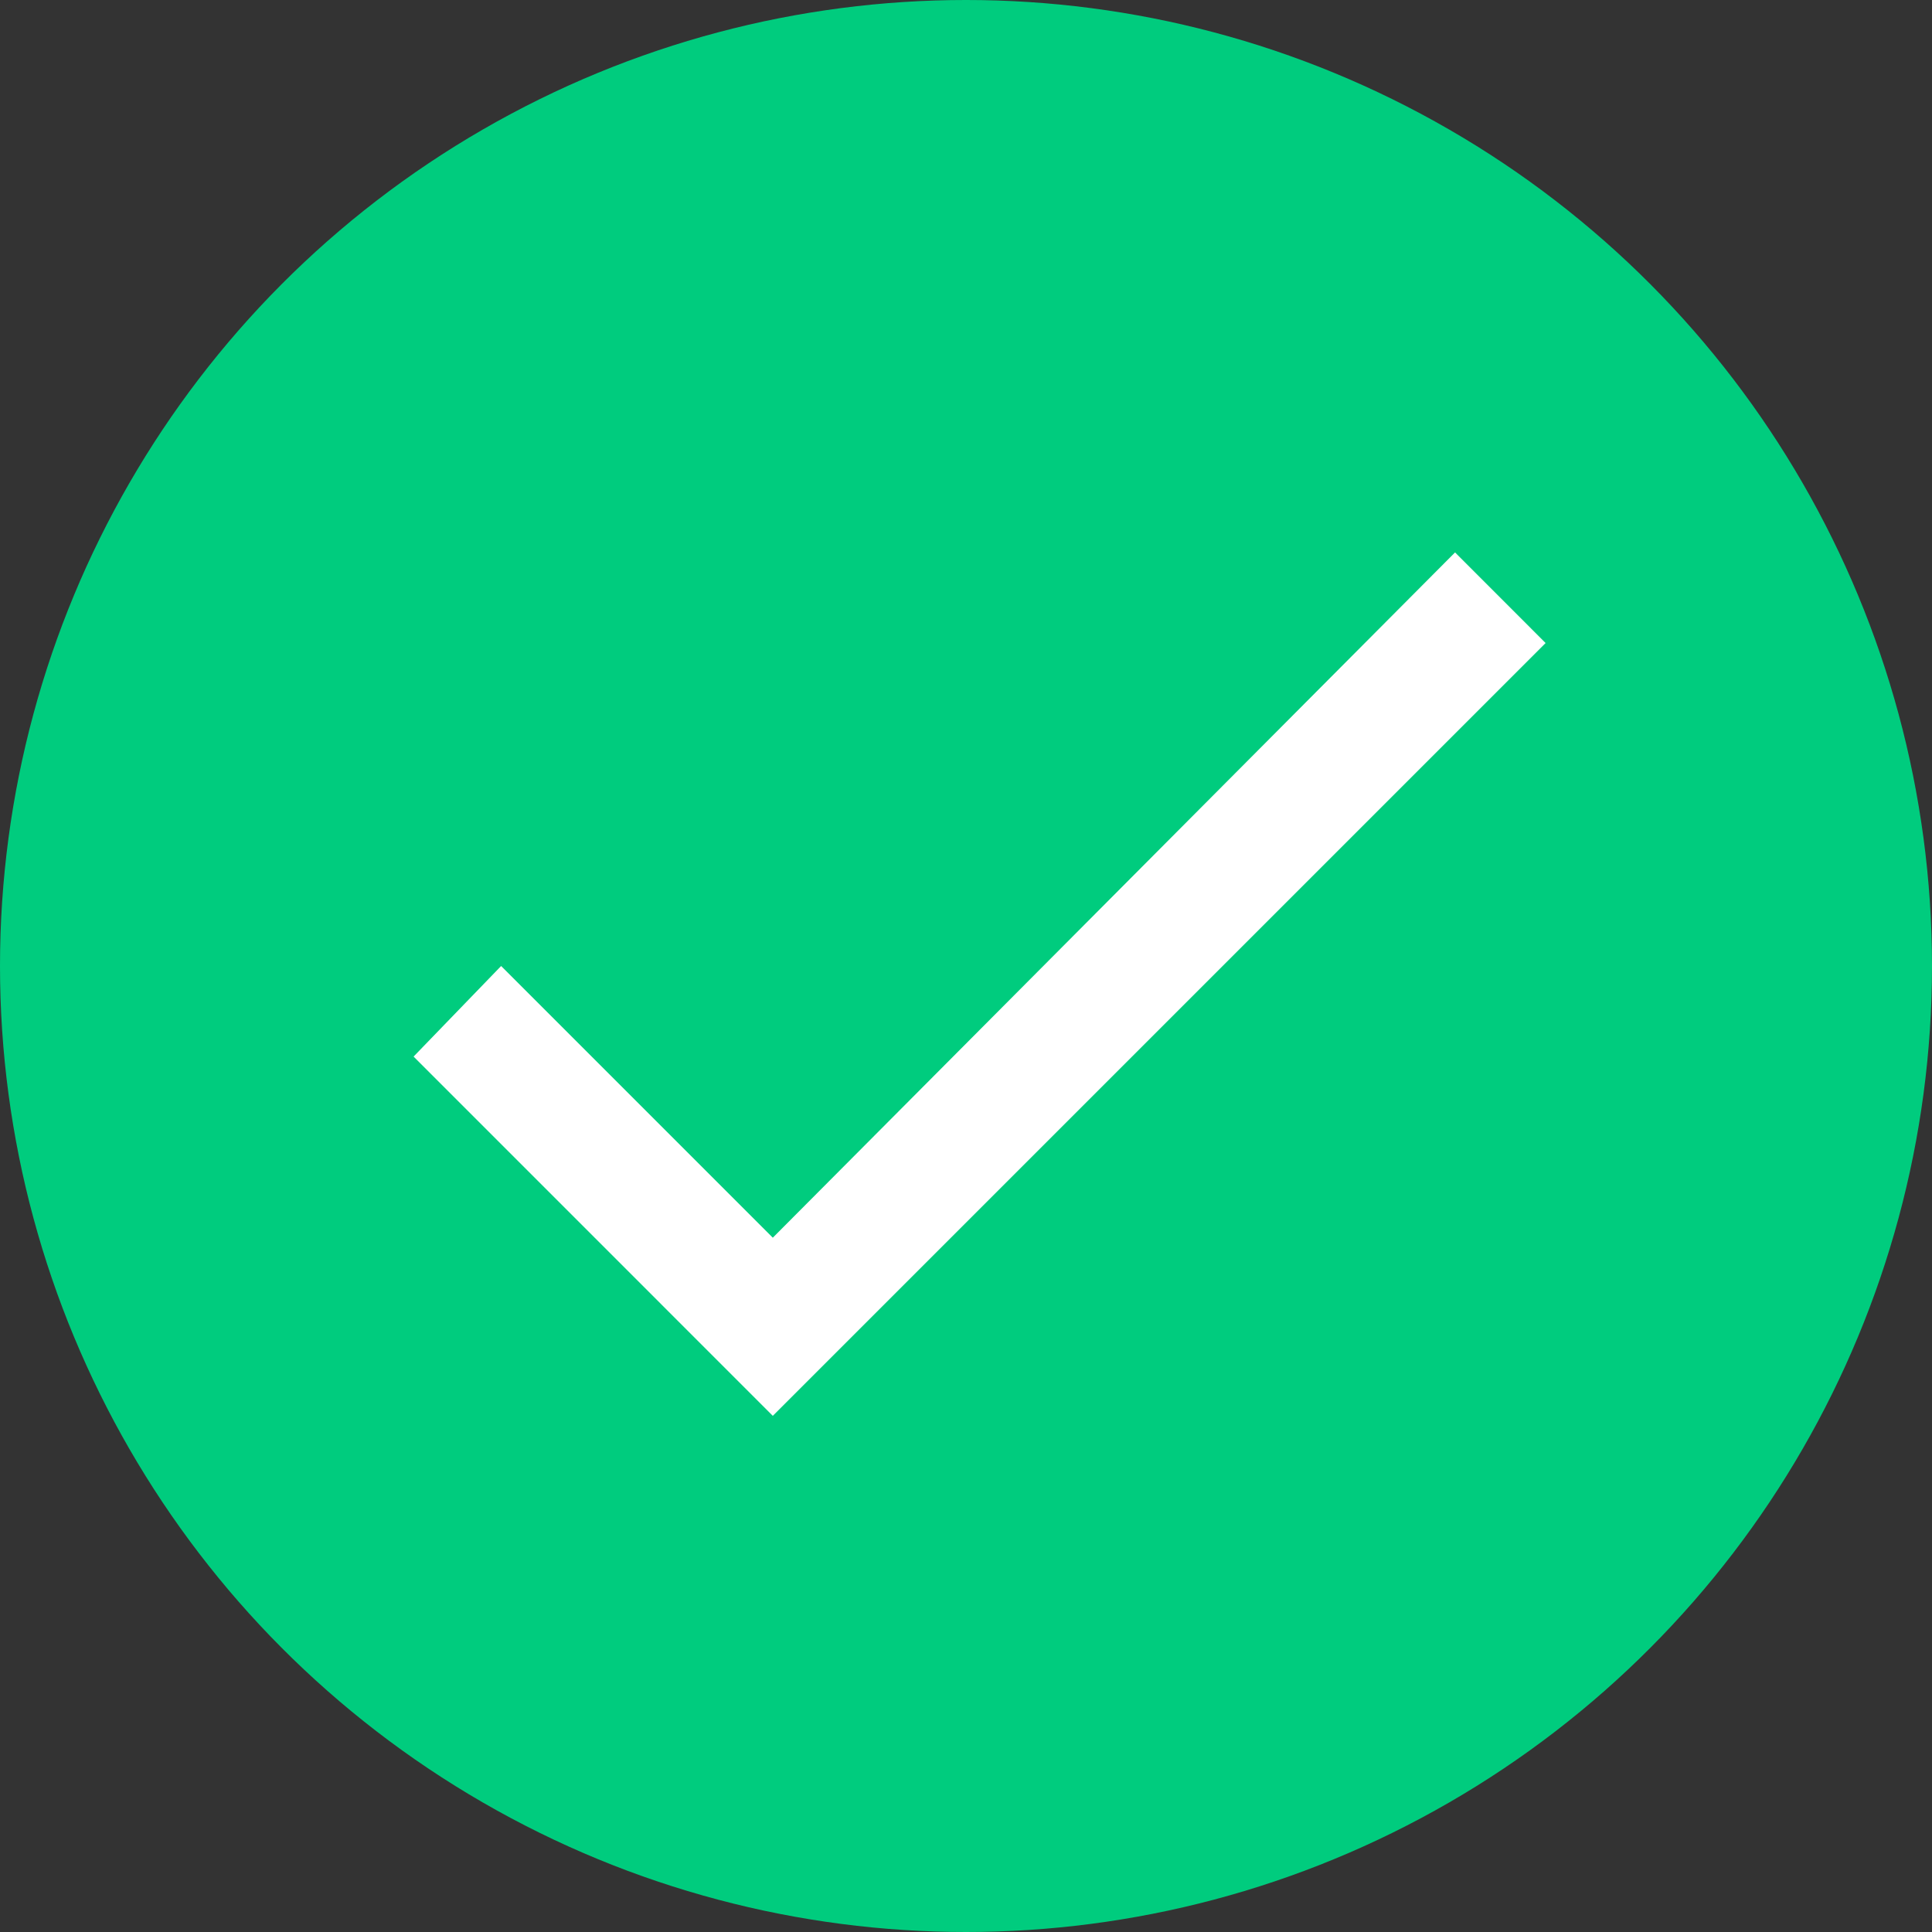
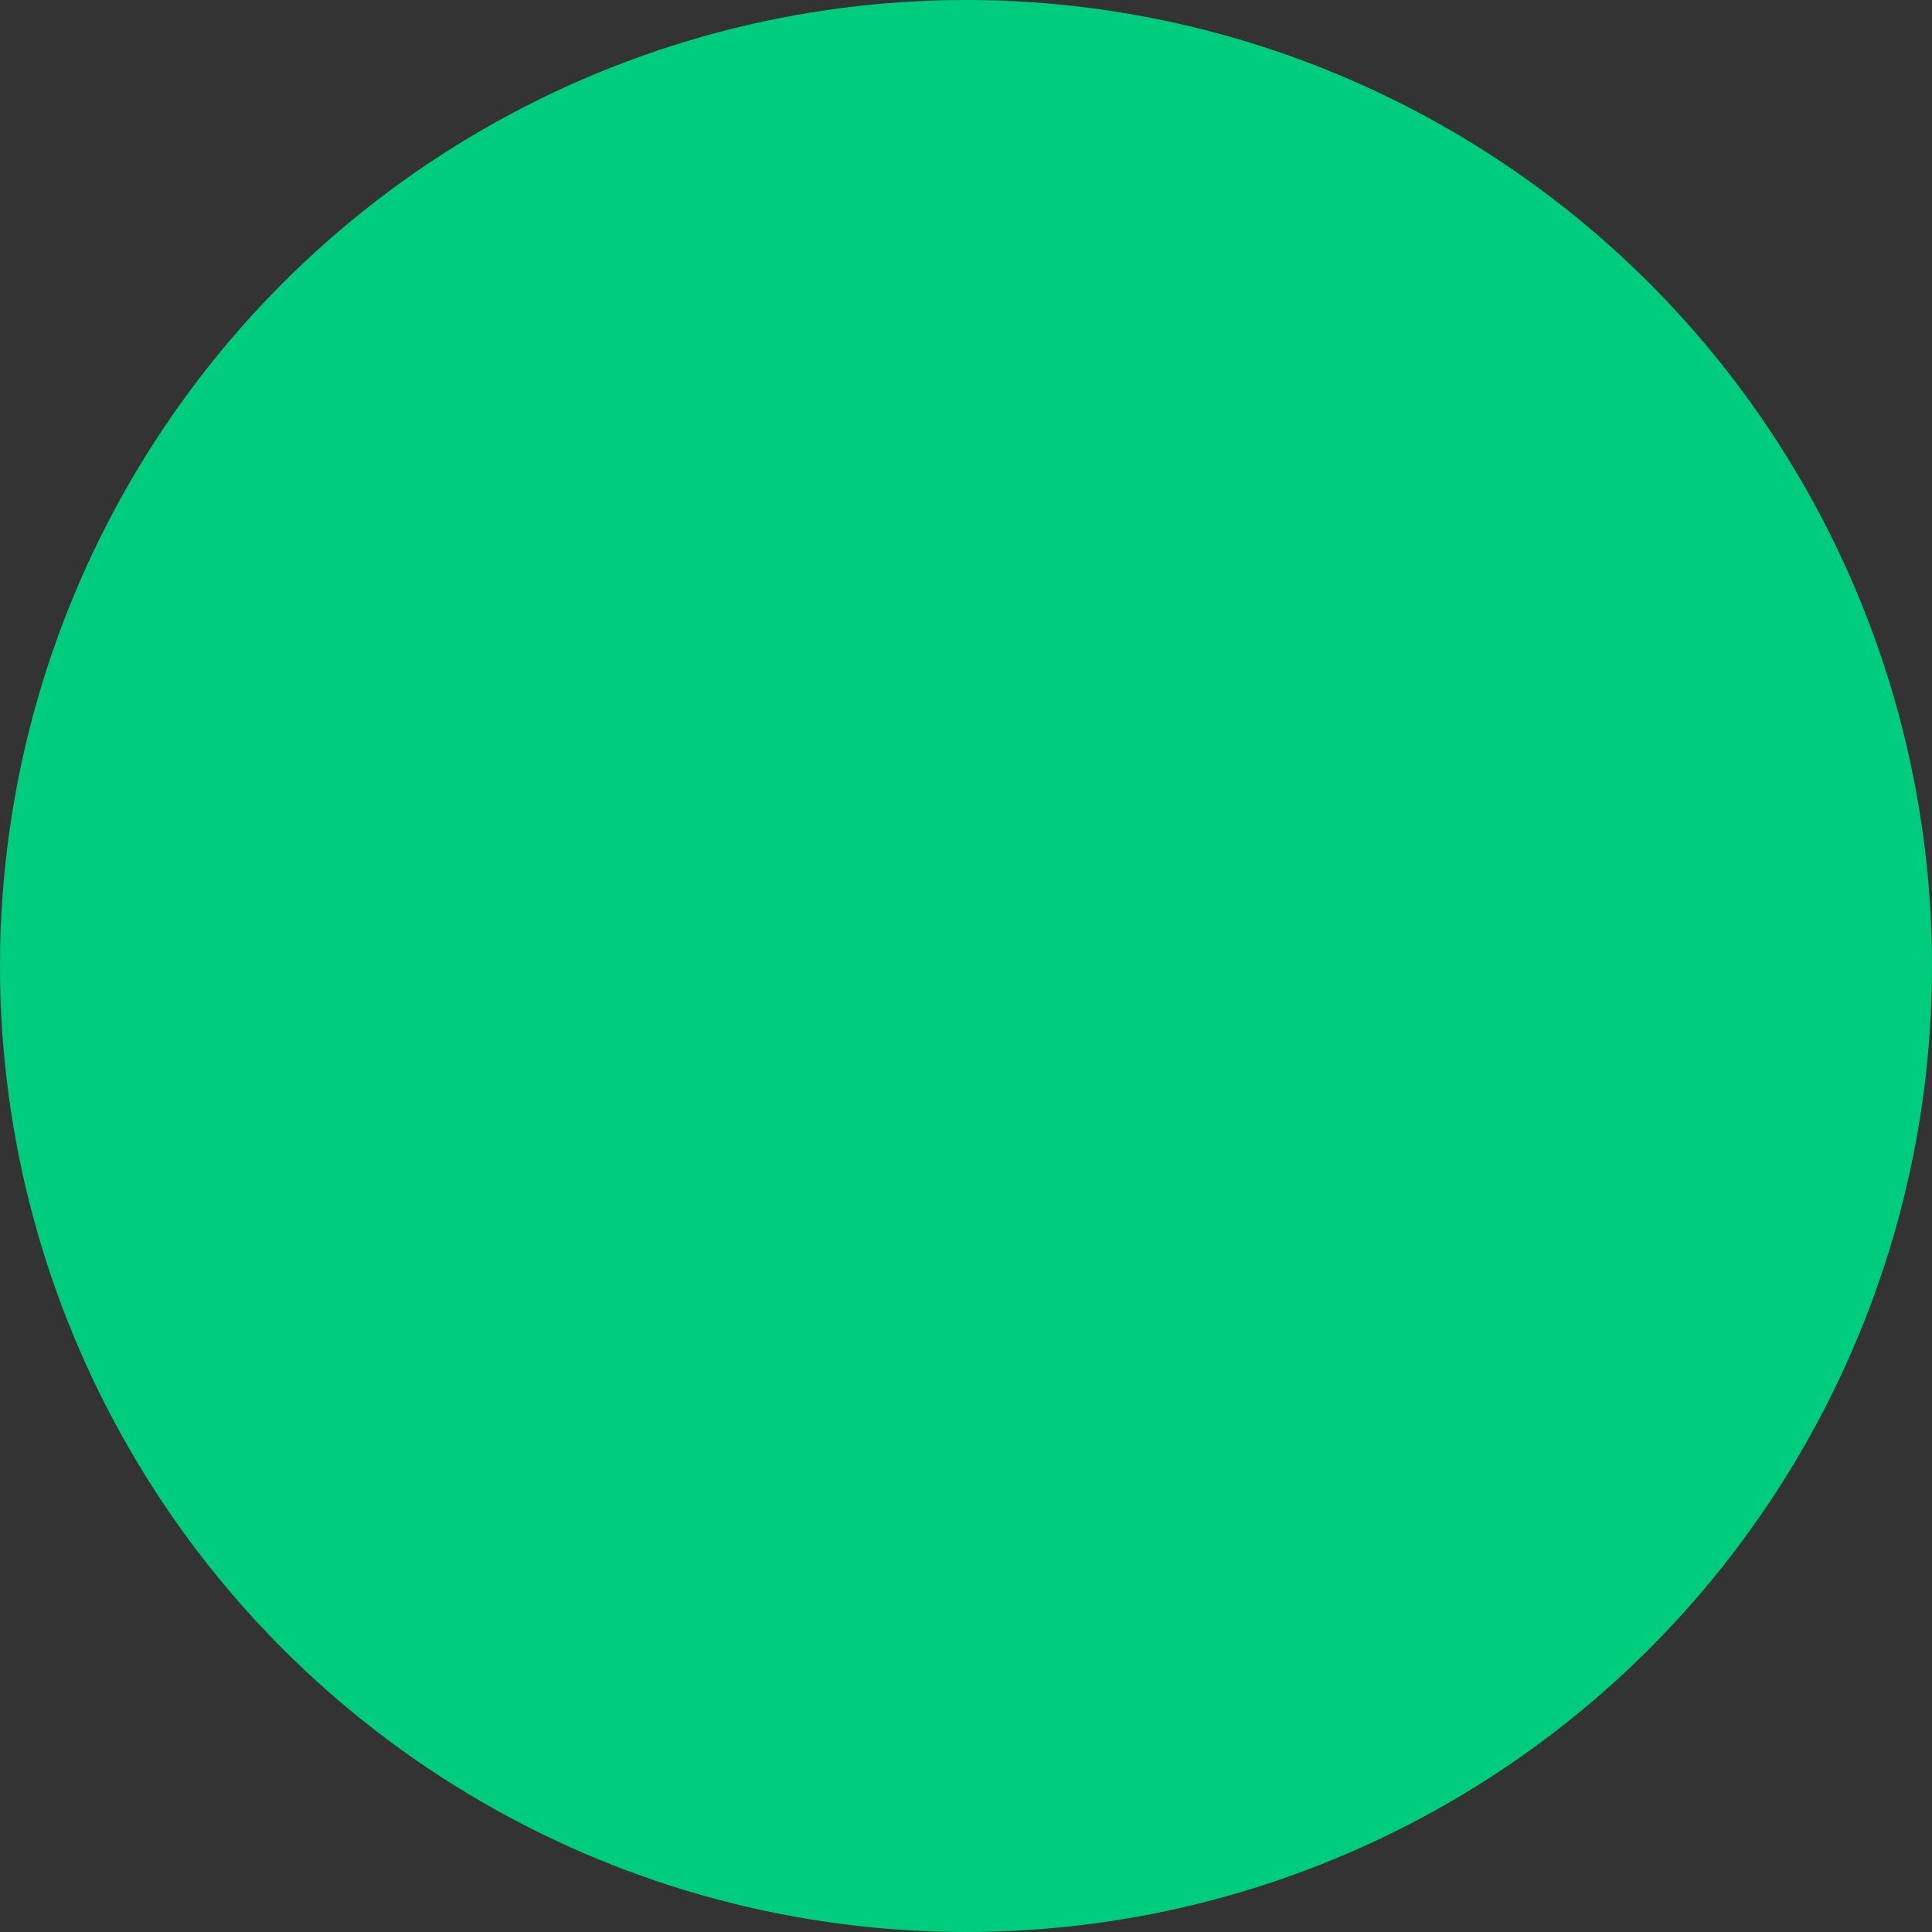
<svg xmlns="http://www.w3.org/2000/svg" width="60" height="60" viewBox="0 0 60 60" version="1.1">
  <rect x="0" y="0" width="60" height="60" fill="#333333" stroke="none" />
  <title>Icon/Alerts/Confirm</title>
  <g id="Icon/Alerts/Confirm" stroke="none" stroke-width="1" fill="none" fill-rule="evenodd">
    <circle id="Oval" fill="#00CC7E" cx="30" cy="30" r="30" />
-     <path id="d" fill="#FFF" fill-rule="nonzero" d="M24 38.438l21.188-21.282L48 19.97l-24 24-11.156-11.157L15.563 30z" />
  </g>
</svg>